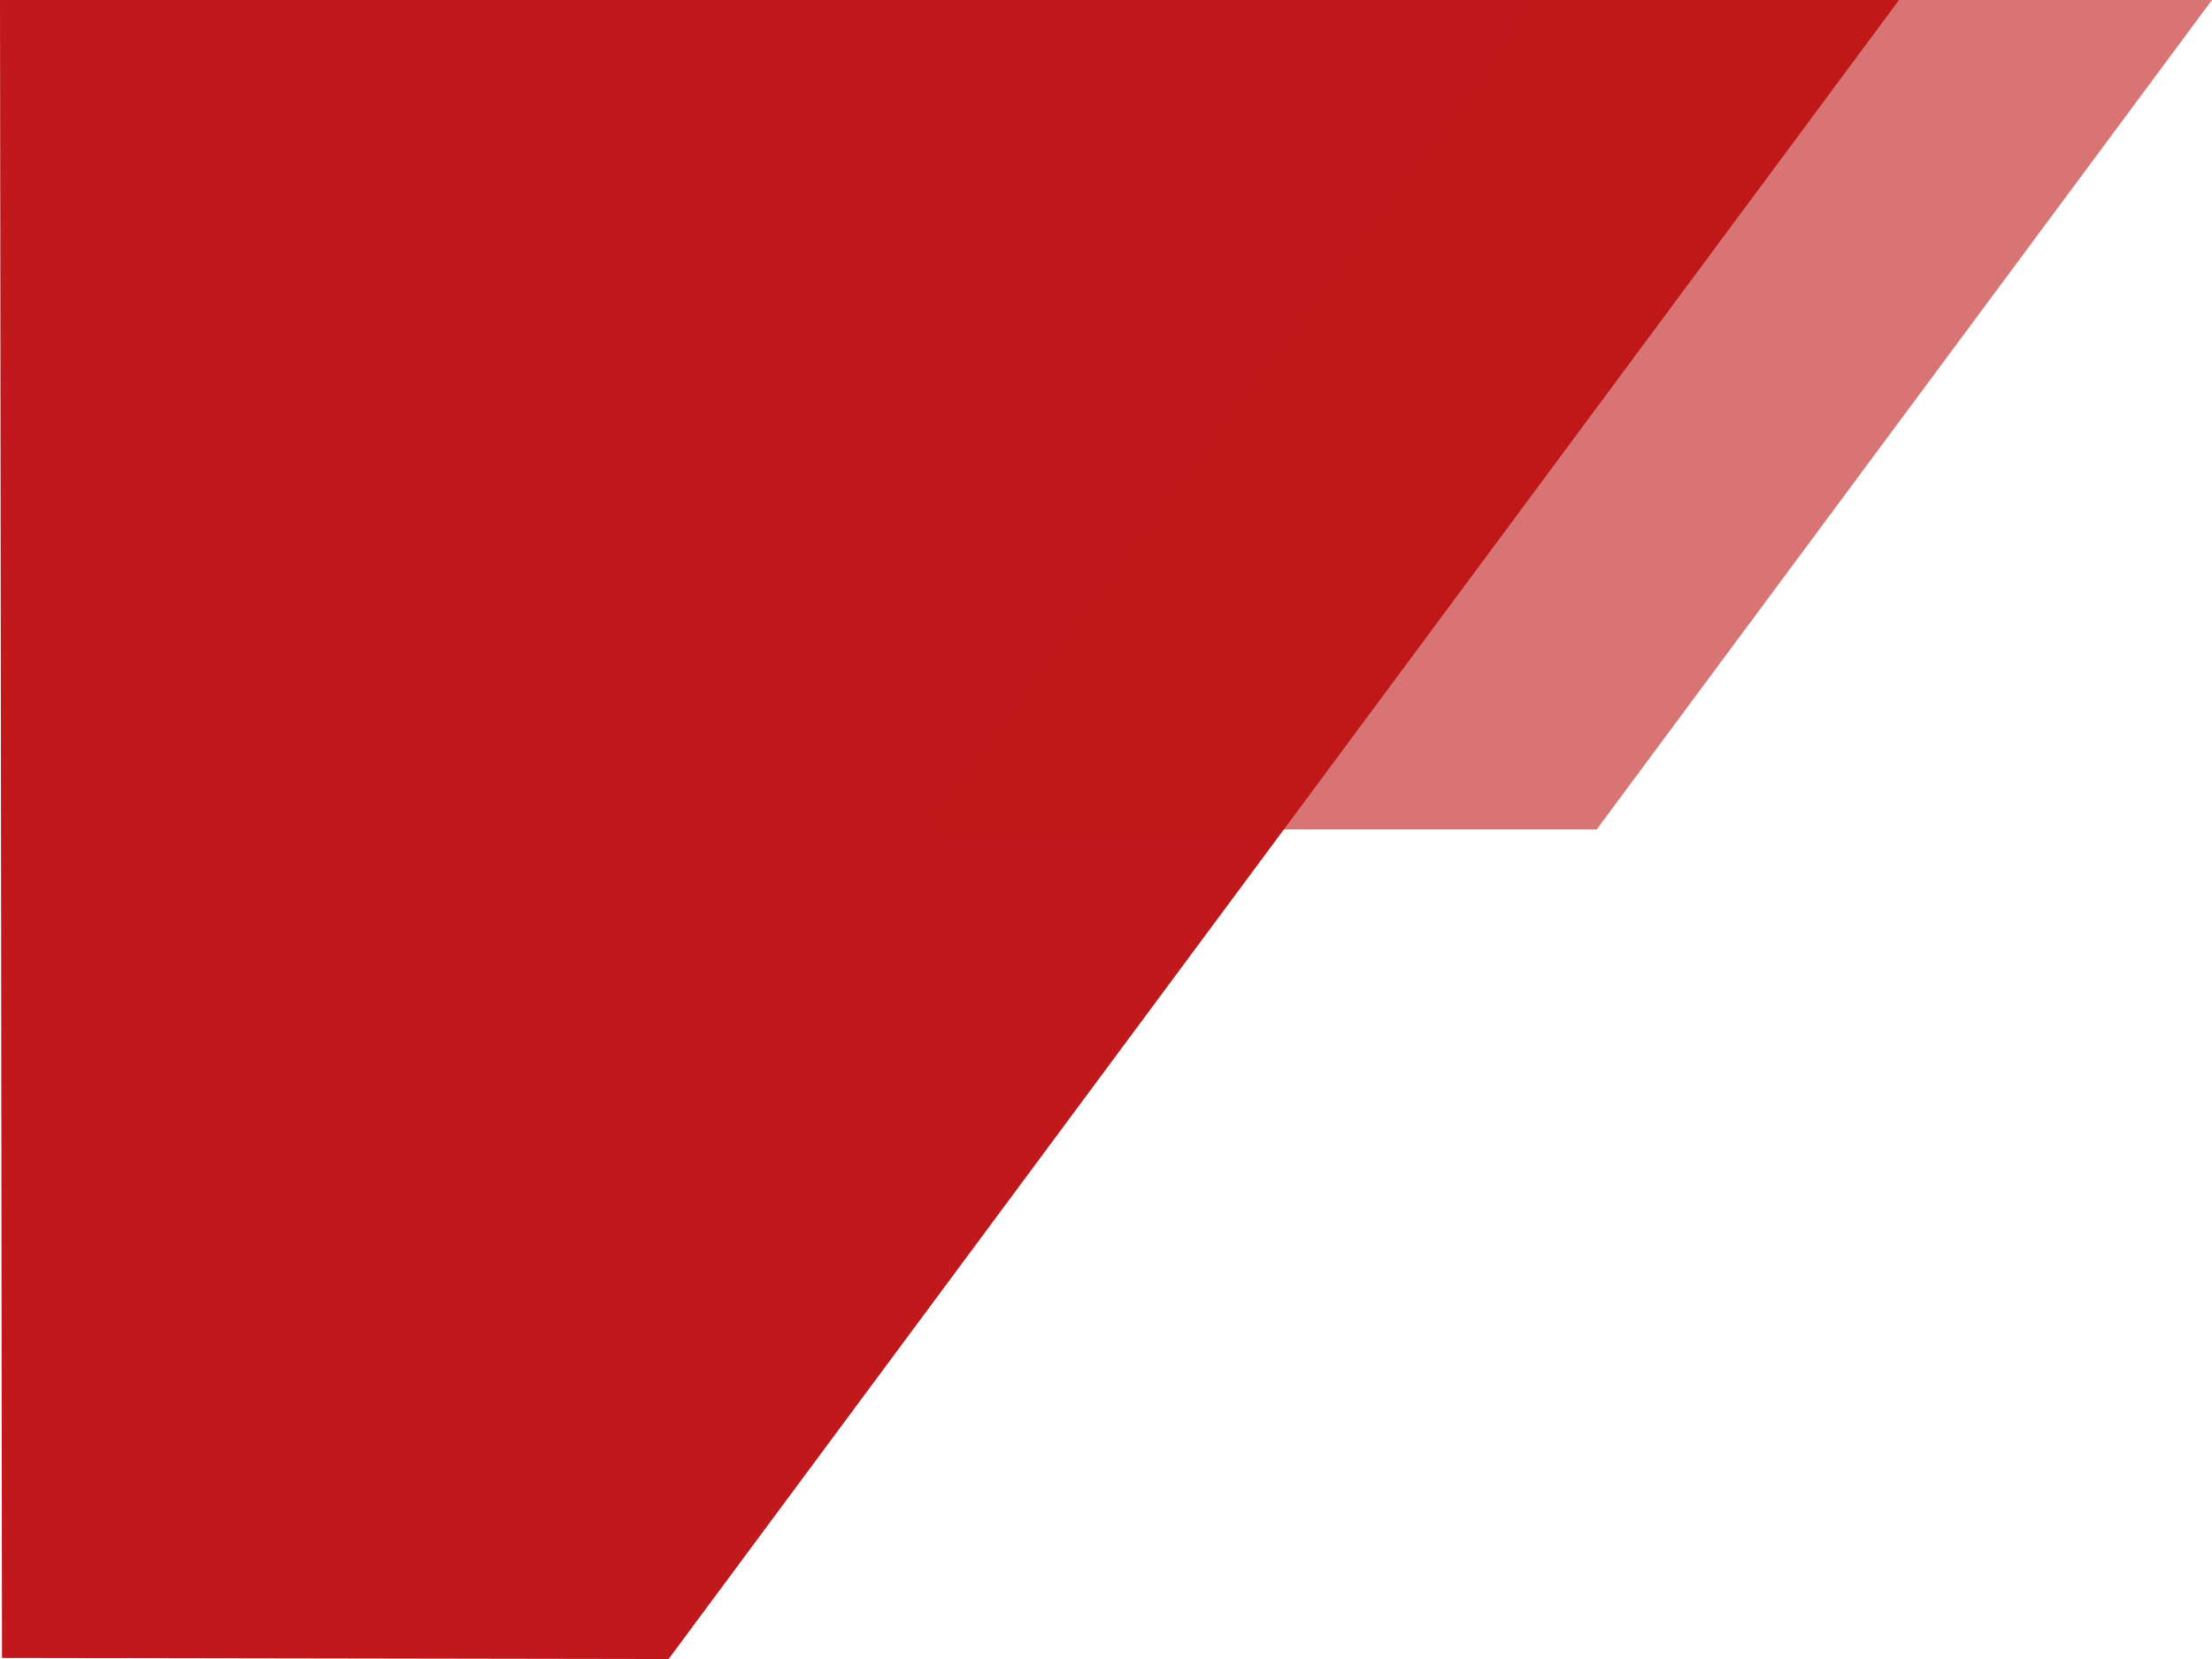
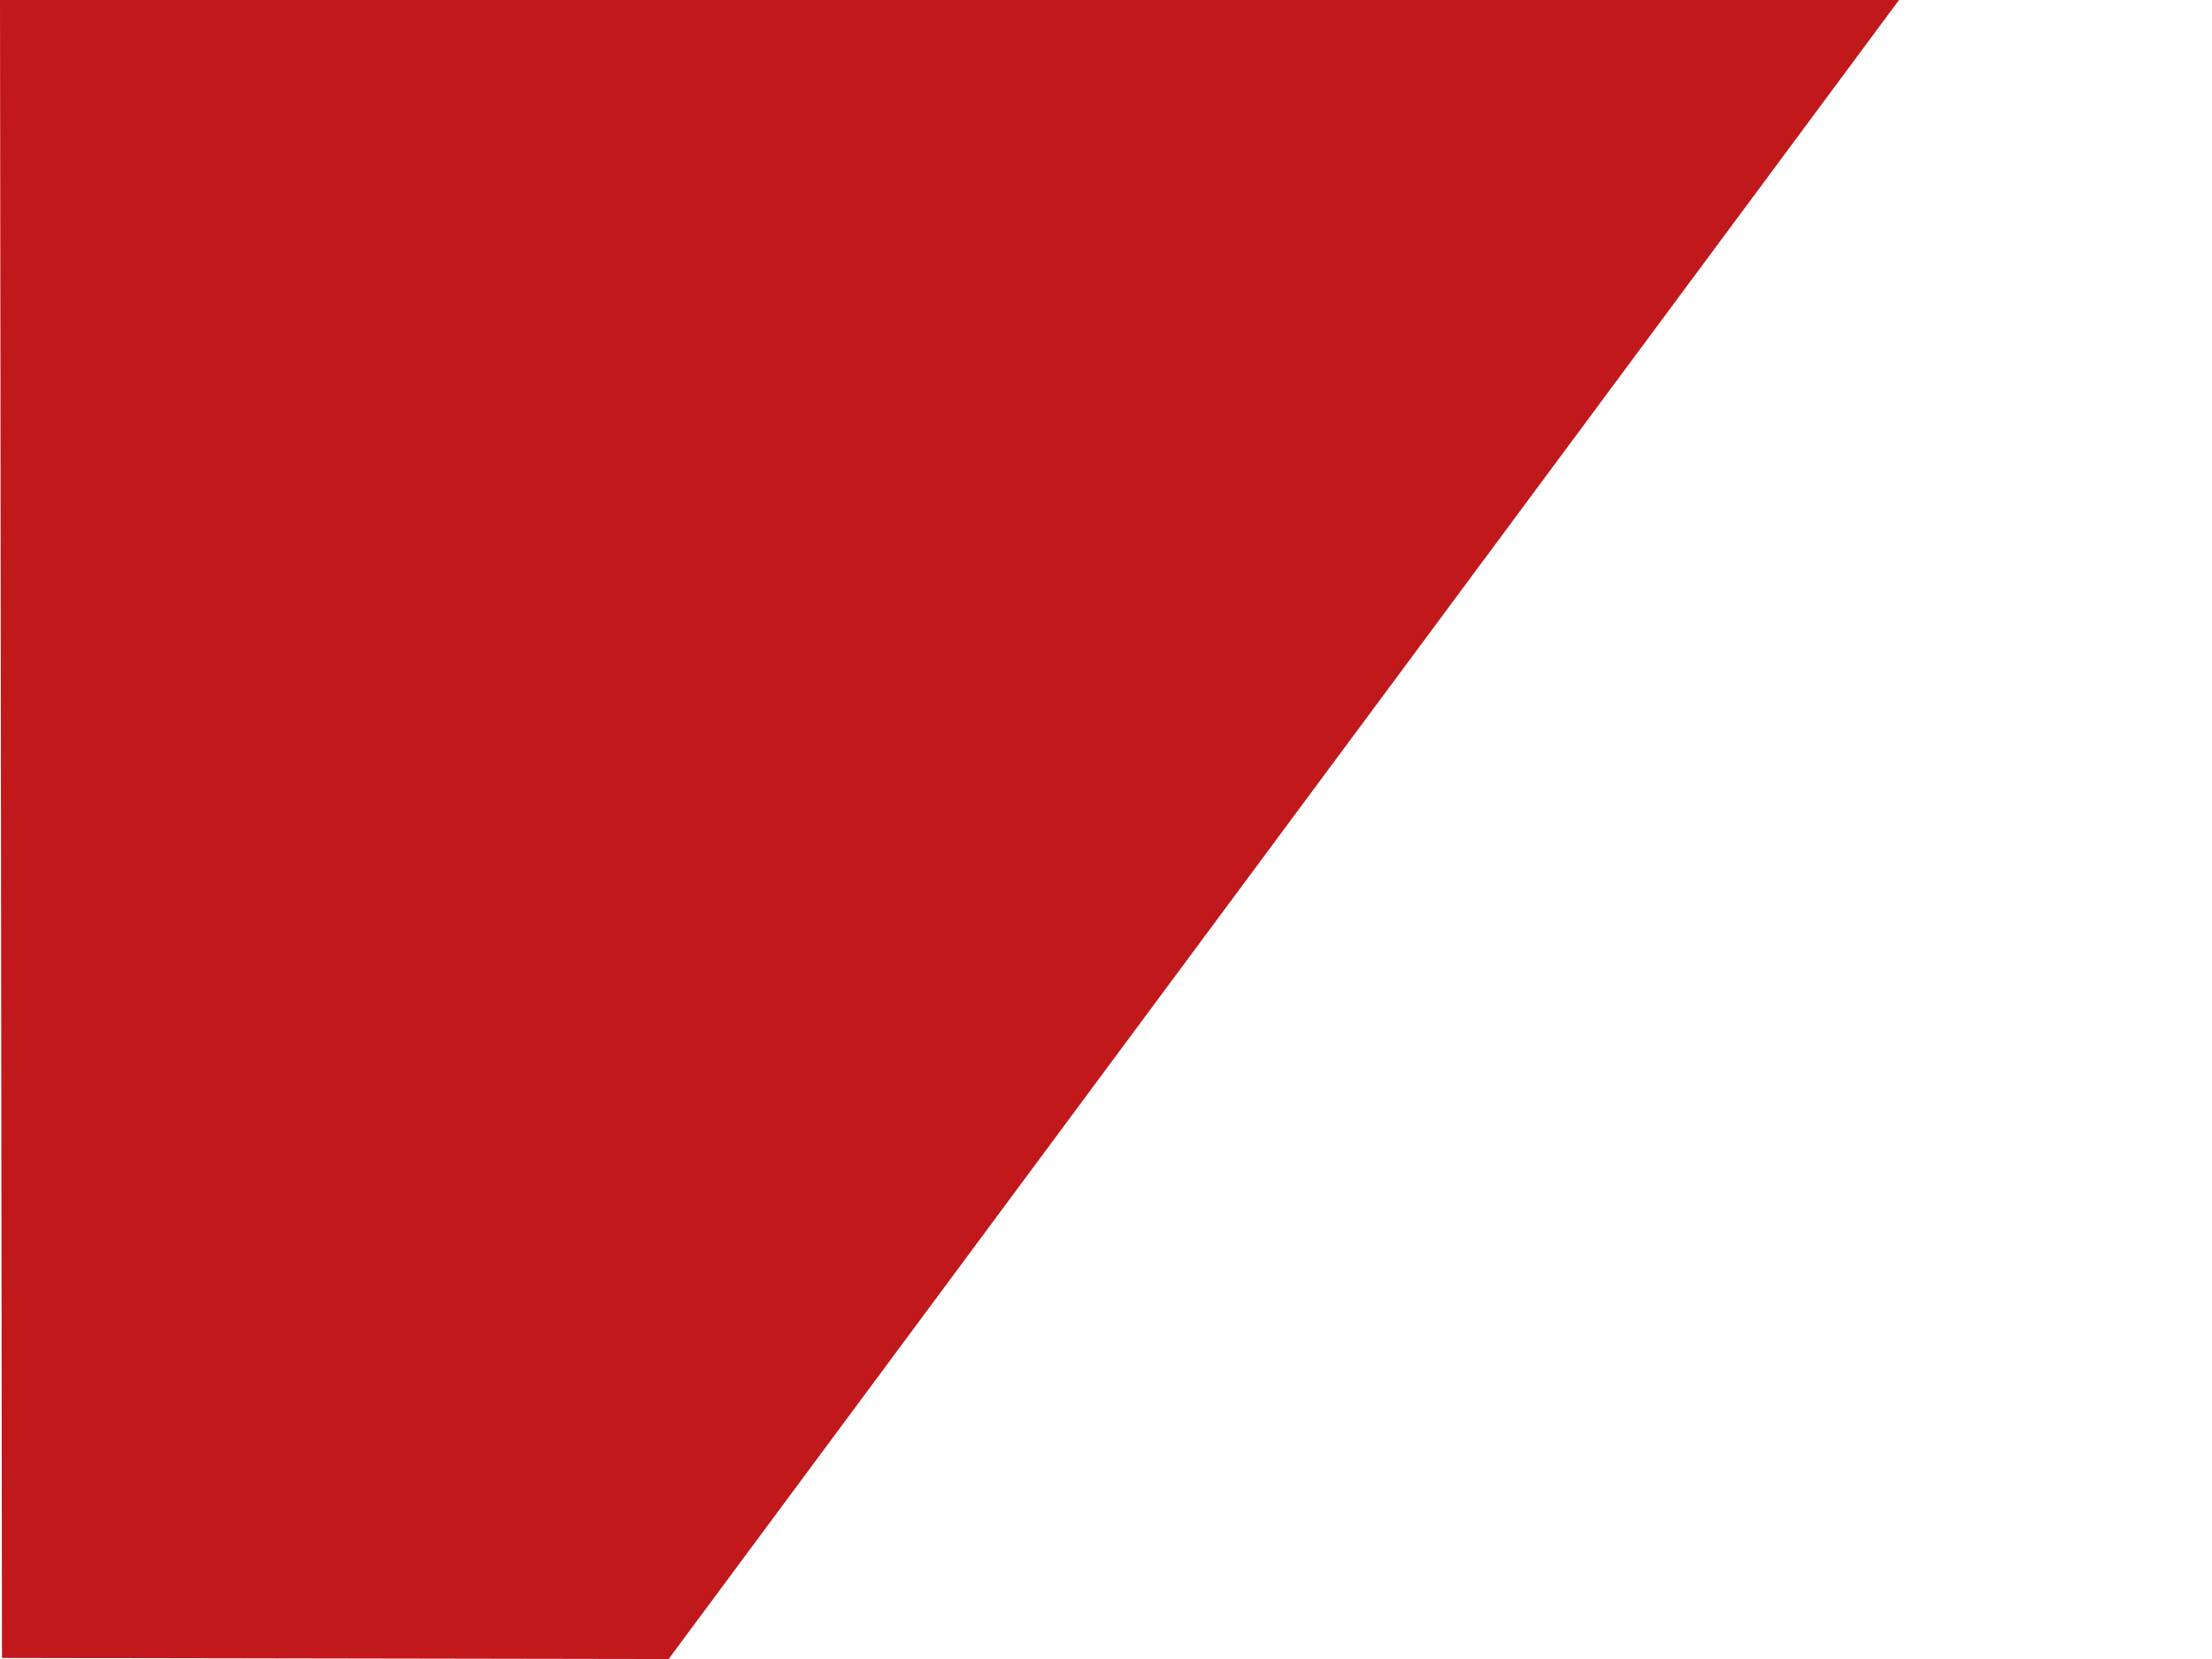
<svg xmlns="http://www.w3.org/2000/svg" id="Layer_1" data-name="Layer 1" viewBox="0 0 202.14 151.61">
  <defs>
    <style>      .cls-1 {        fill: #c1181c;      }      .cls-2 {        fill: #c01818;        isolation: isolate;        opacity: .6;      }    </style>
  </defs>
  <polygon class="cls-1" points=".18 151.51 0 0 173.54 0 61.1 151.61 .18 151.51" />
-   <polygon class="cls-2" points="202.14 0 145.91 75.8 85.02 75.8 141.24 0 167.93 0 202.14 0" />
</svg>